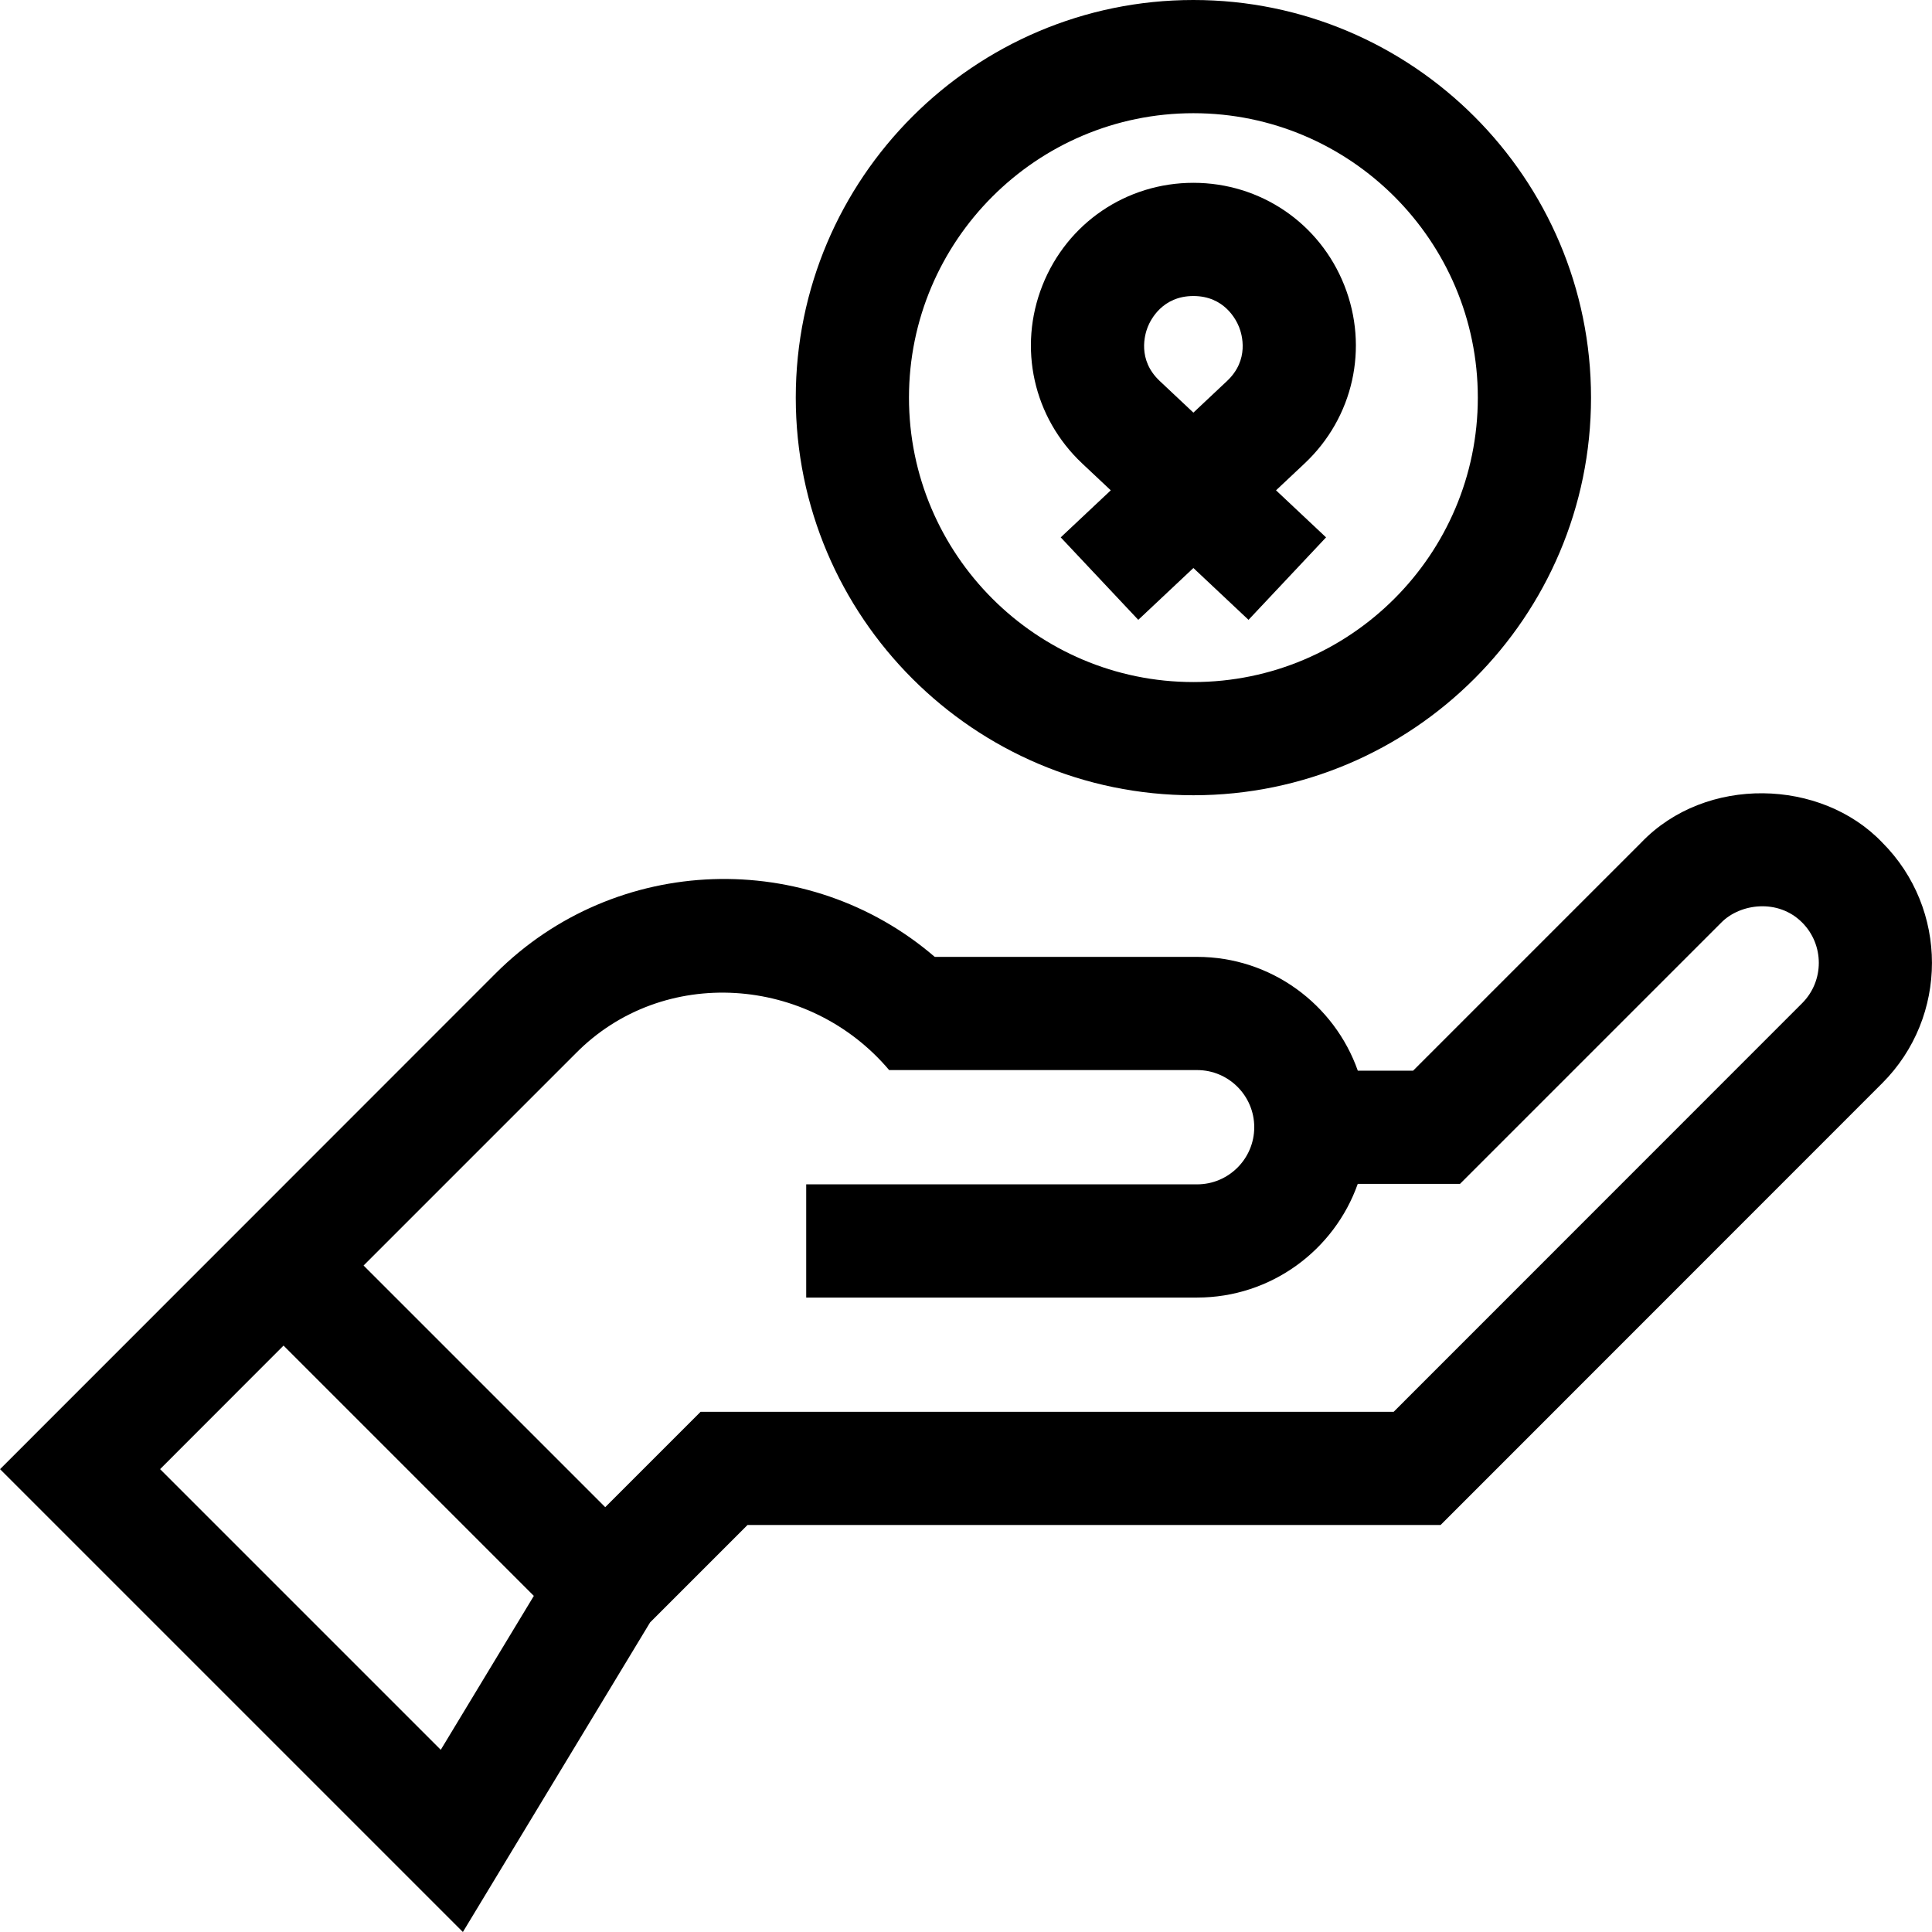
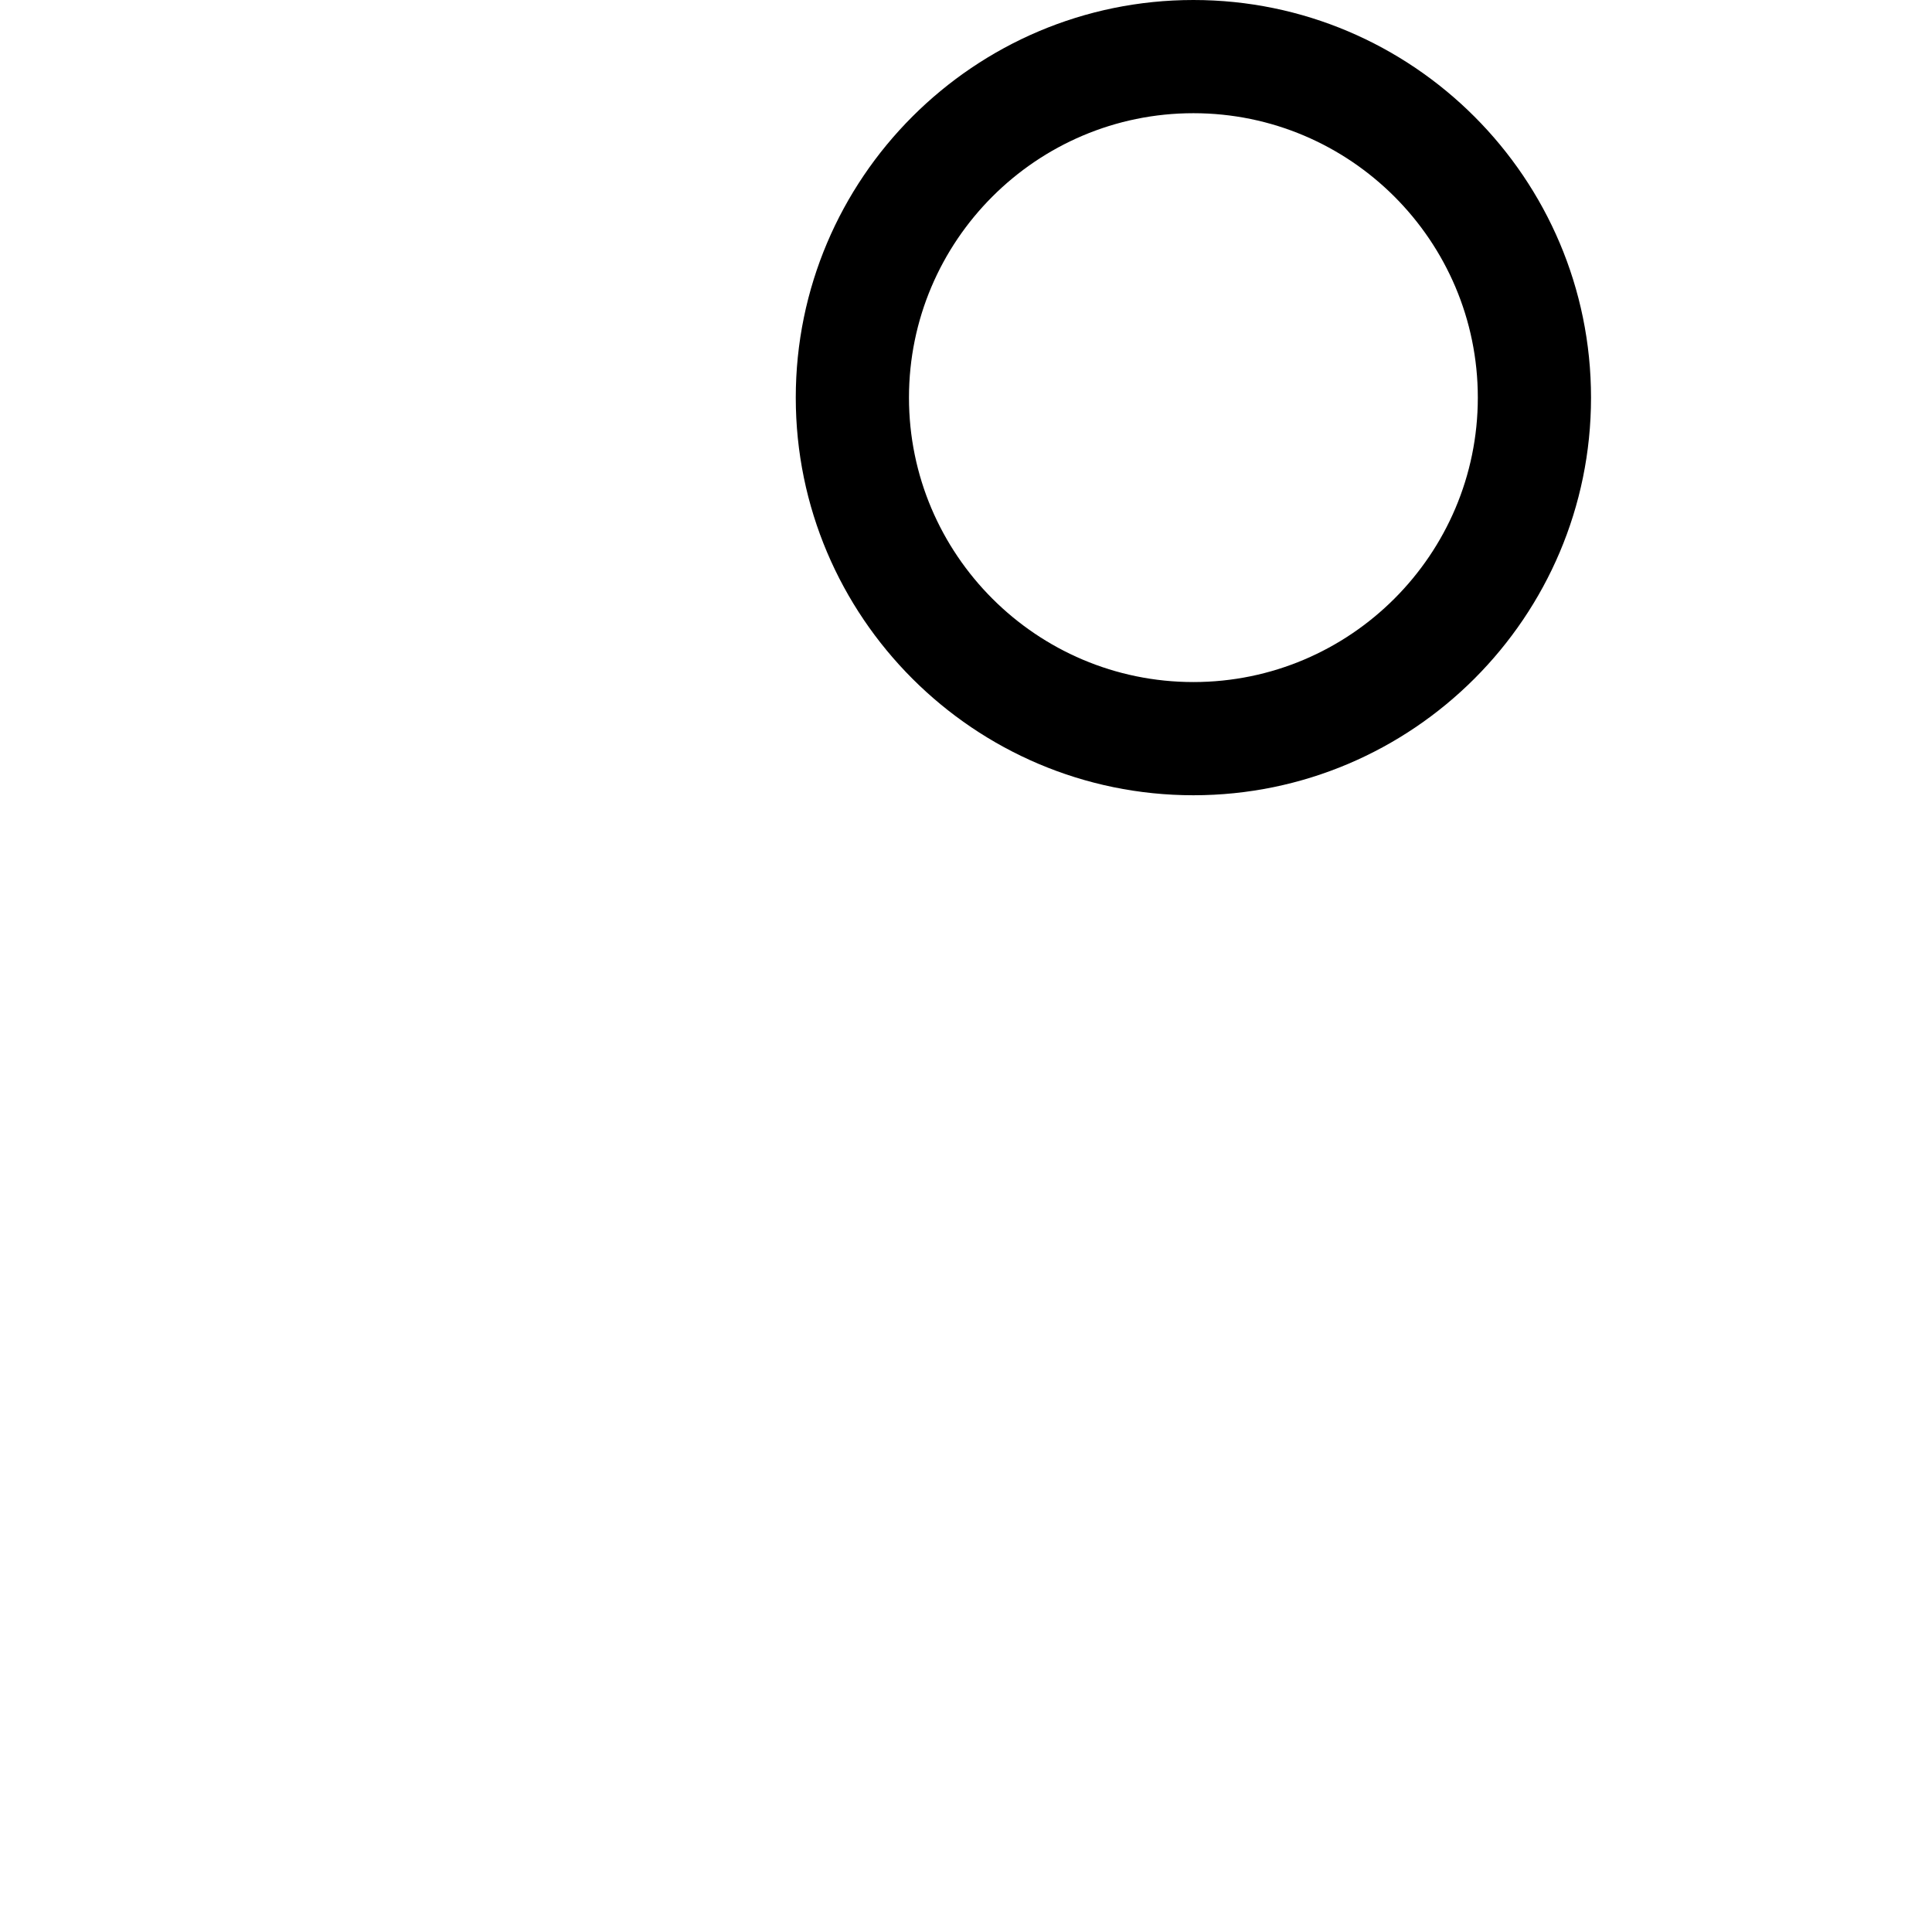
<svg xmlns="http://www.w3.org/2000/svg" width="1024" height="1024" id="Capa_1" enable-background="new 0 0 512 512" viewBox="0 0 512 512">
  <g>
    <path d="m316.262 210.75c58.104 0 105.375-47.271 105.375-105.375s-47.272-105.375-105.375-105.375-105.375 47.271-105.375 105.375 47.271 105.375 105.375 105.375zm0-180.75c41.562 0 75.375 33.813 75.375 75.375s-33.813 75.375-75.375 75.375-75.375-33.813-75.375-75.375 33.813-75.375 75.375-75.375z" />
-     <path d="m286.789 122.819 7.575 7.122-13.261 12.467 20.551 21.856 14.607-13.735 14.607 13.735 20.551-21.856-13.261-12.467 7.575-7.122c12.937-12.163 17.068-30.689 10.526-47.197s-22.242-27.174-39.999-27.174-33.457 10.667-39.999 27.174-2.409 35.034 10.528 47.197zm17.363-36.144c.765-1.93 3.898-8.227 12.109-8.227s11.345 6.297 12.109 8.227c.765 1.93 2.795 8.664-3.188 14.288l-8.922 8.389-8.922-8.389c-5.981-5.625-3.95-12.358-3.186-14.288z" />
-     <path d="m498.791 223.252c-16.167-16.919-46.725-17.813-63.815 0l-60.487 60.487h-14.657c-6.192-17.548-22.944-30.157-42.585-30.157h-69.529c-33.615-28.925-84.54-27.458-116.4 4.402l-131.306 131.359 122.657 122.657 49.614-82.048 25.81-25.809 183.675-.001 117.033-117.074c17.587-17.595 17.583-46.223-.01-63.816zm-381.982 240.462-74.38-74.38 32.712-32.74 66.332 66.333zm360.775-197.855-108.246 108.283-183.671.001-25.276 25.275-64.041-64.042 56.18-56.18c23.164-23.541 61.927-20.688 83.104 4.385h81.613c8.349 0 15.142 6.792 15.142 15.142s-6.793 15.142-15.142 15.142h-103.593v30h103.592c19.63 0 36.373-12.593 42.574-30.126h27.094l69.274-69.274c4.955-5.016 15.013-6.394 21.39 0 5.898 5.899 5.9 15.496.006 21.394z" />
  </g>
</svg>